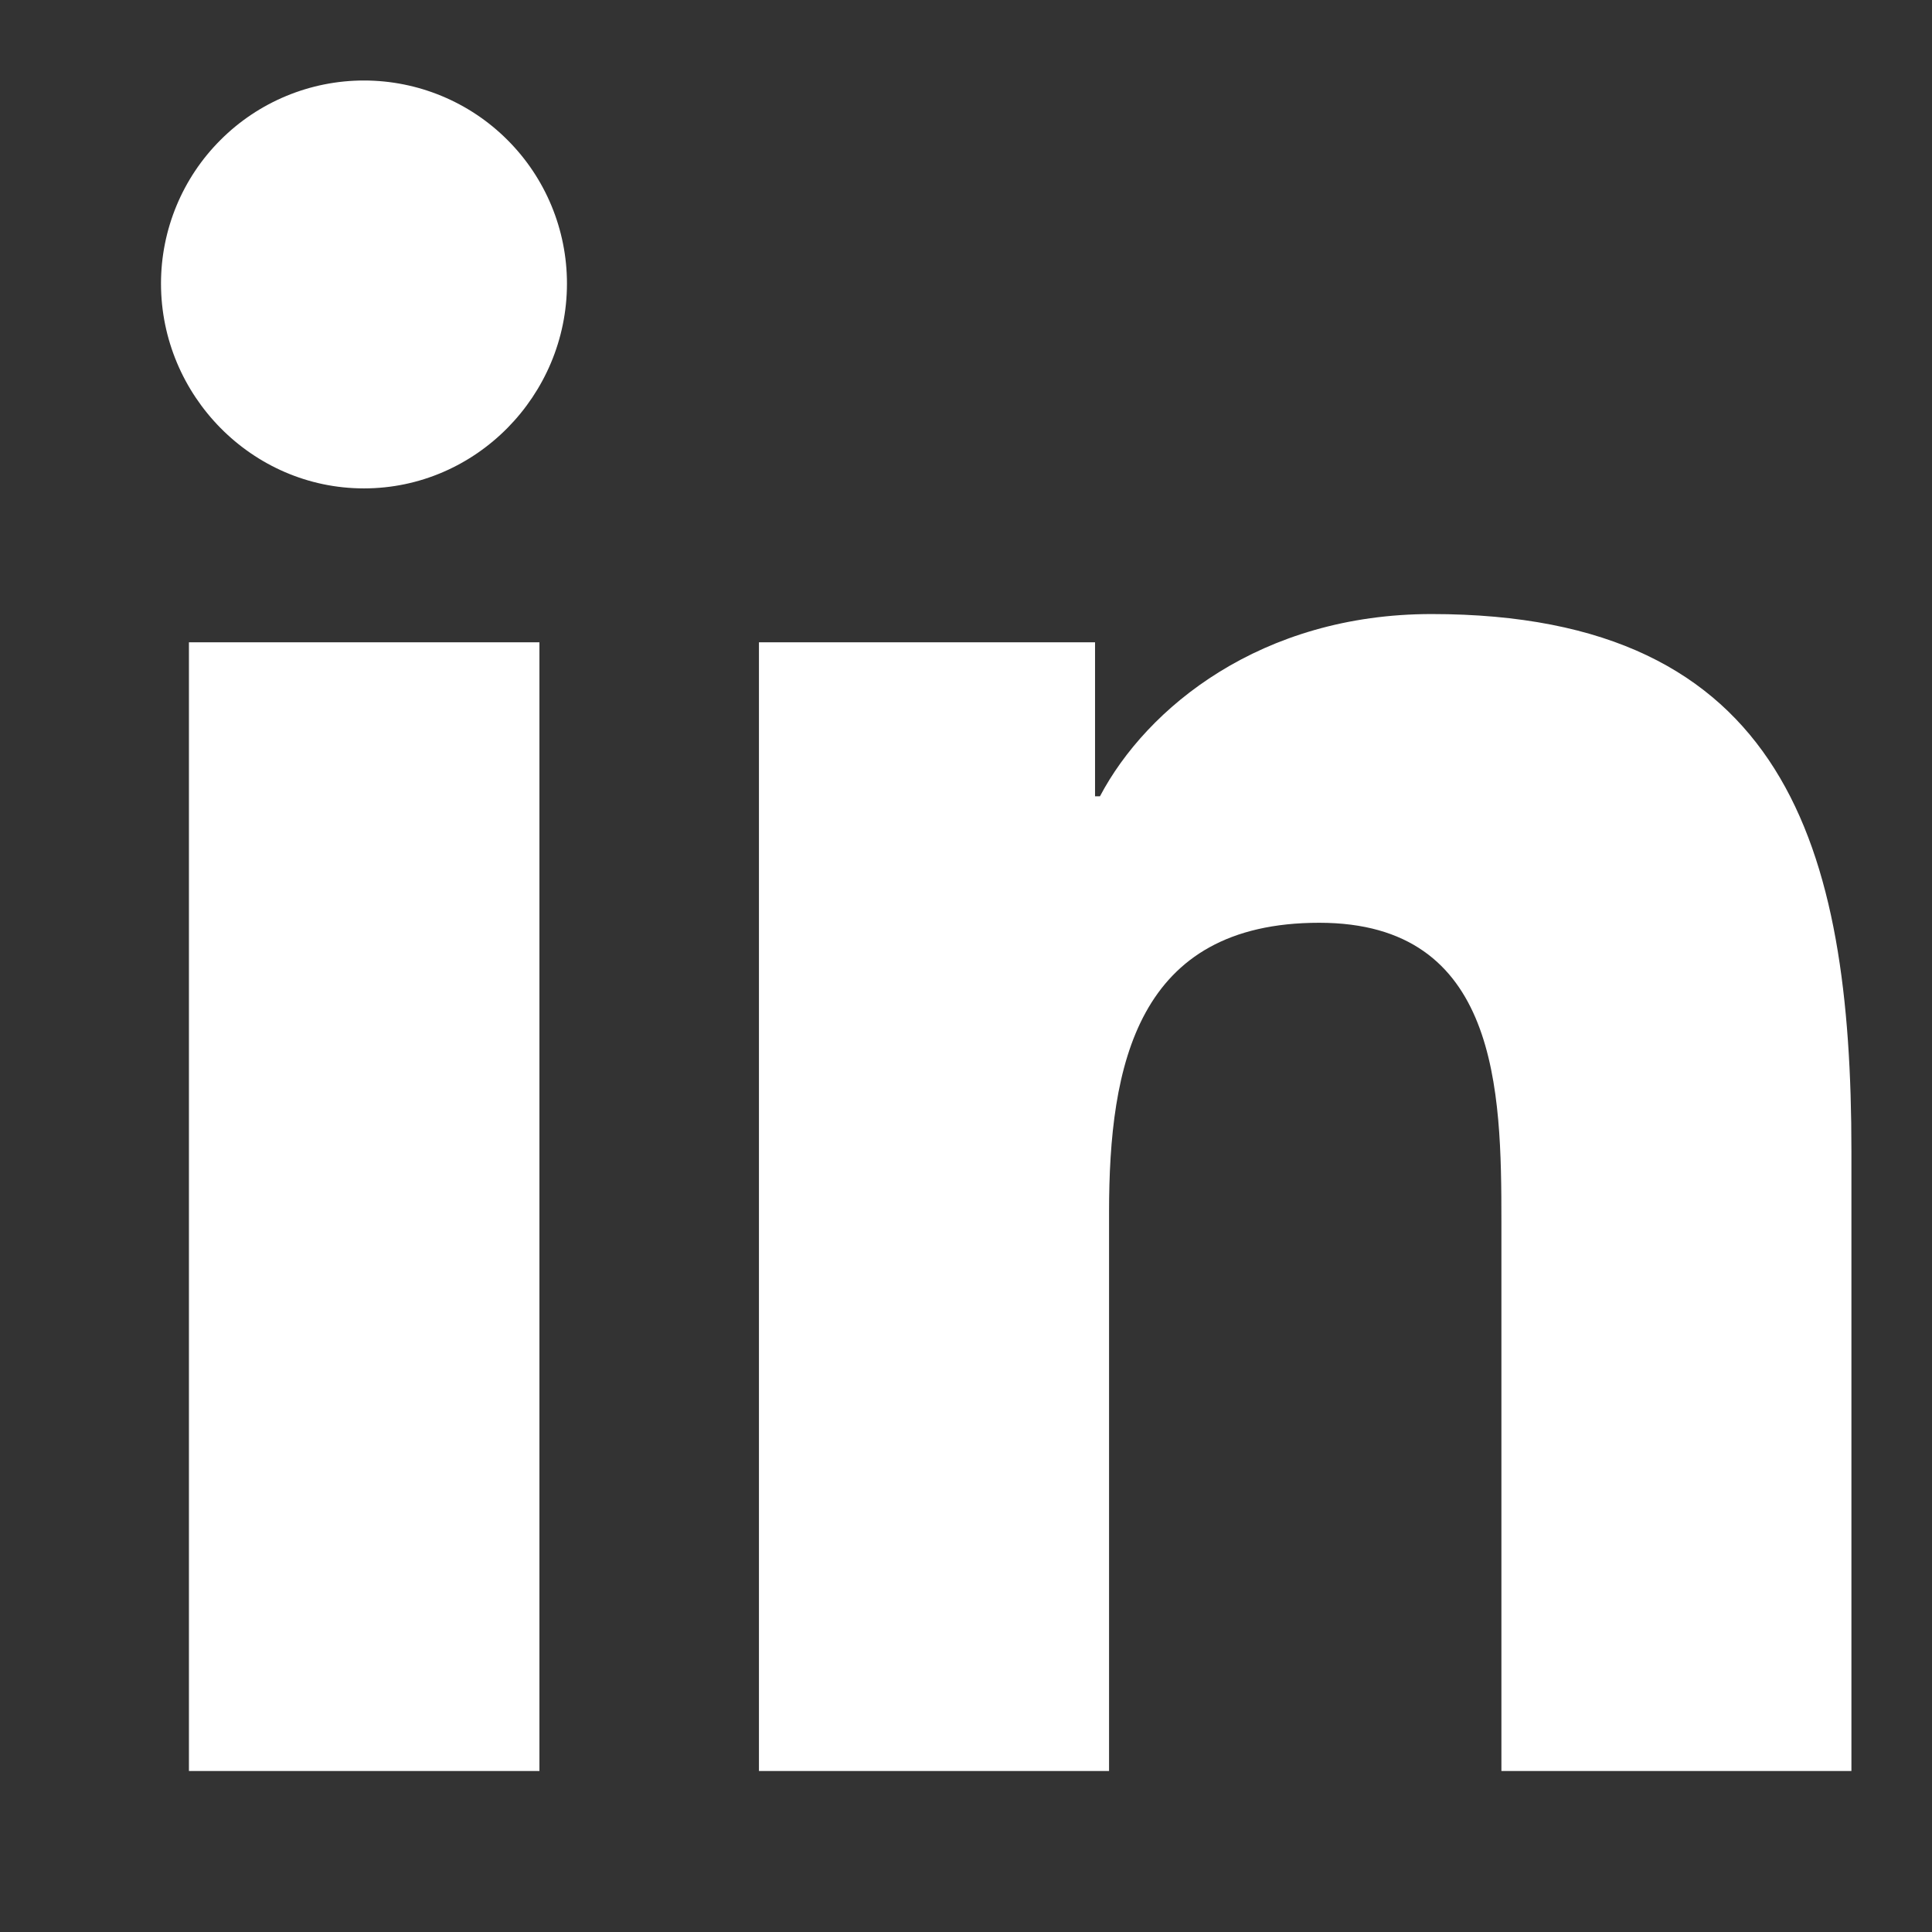
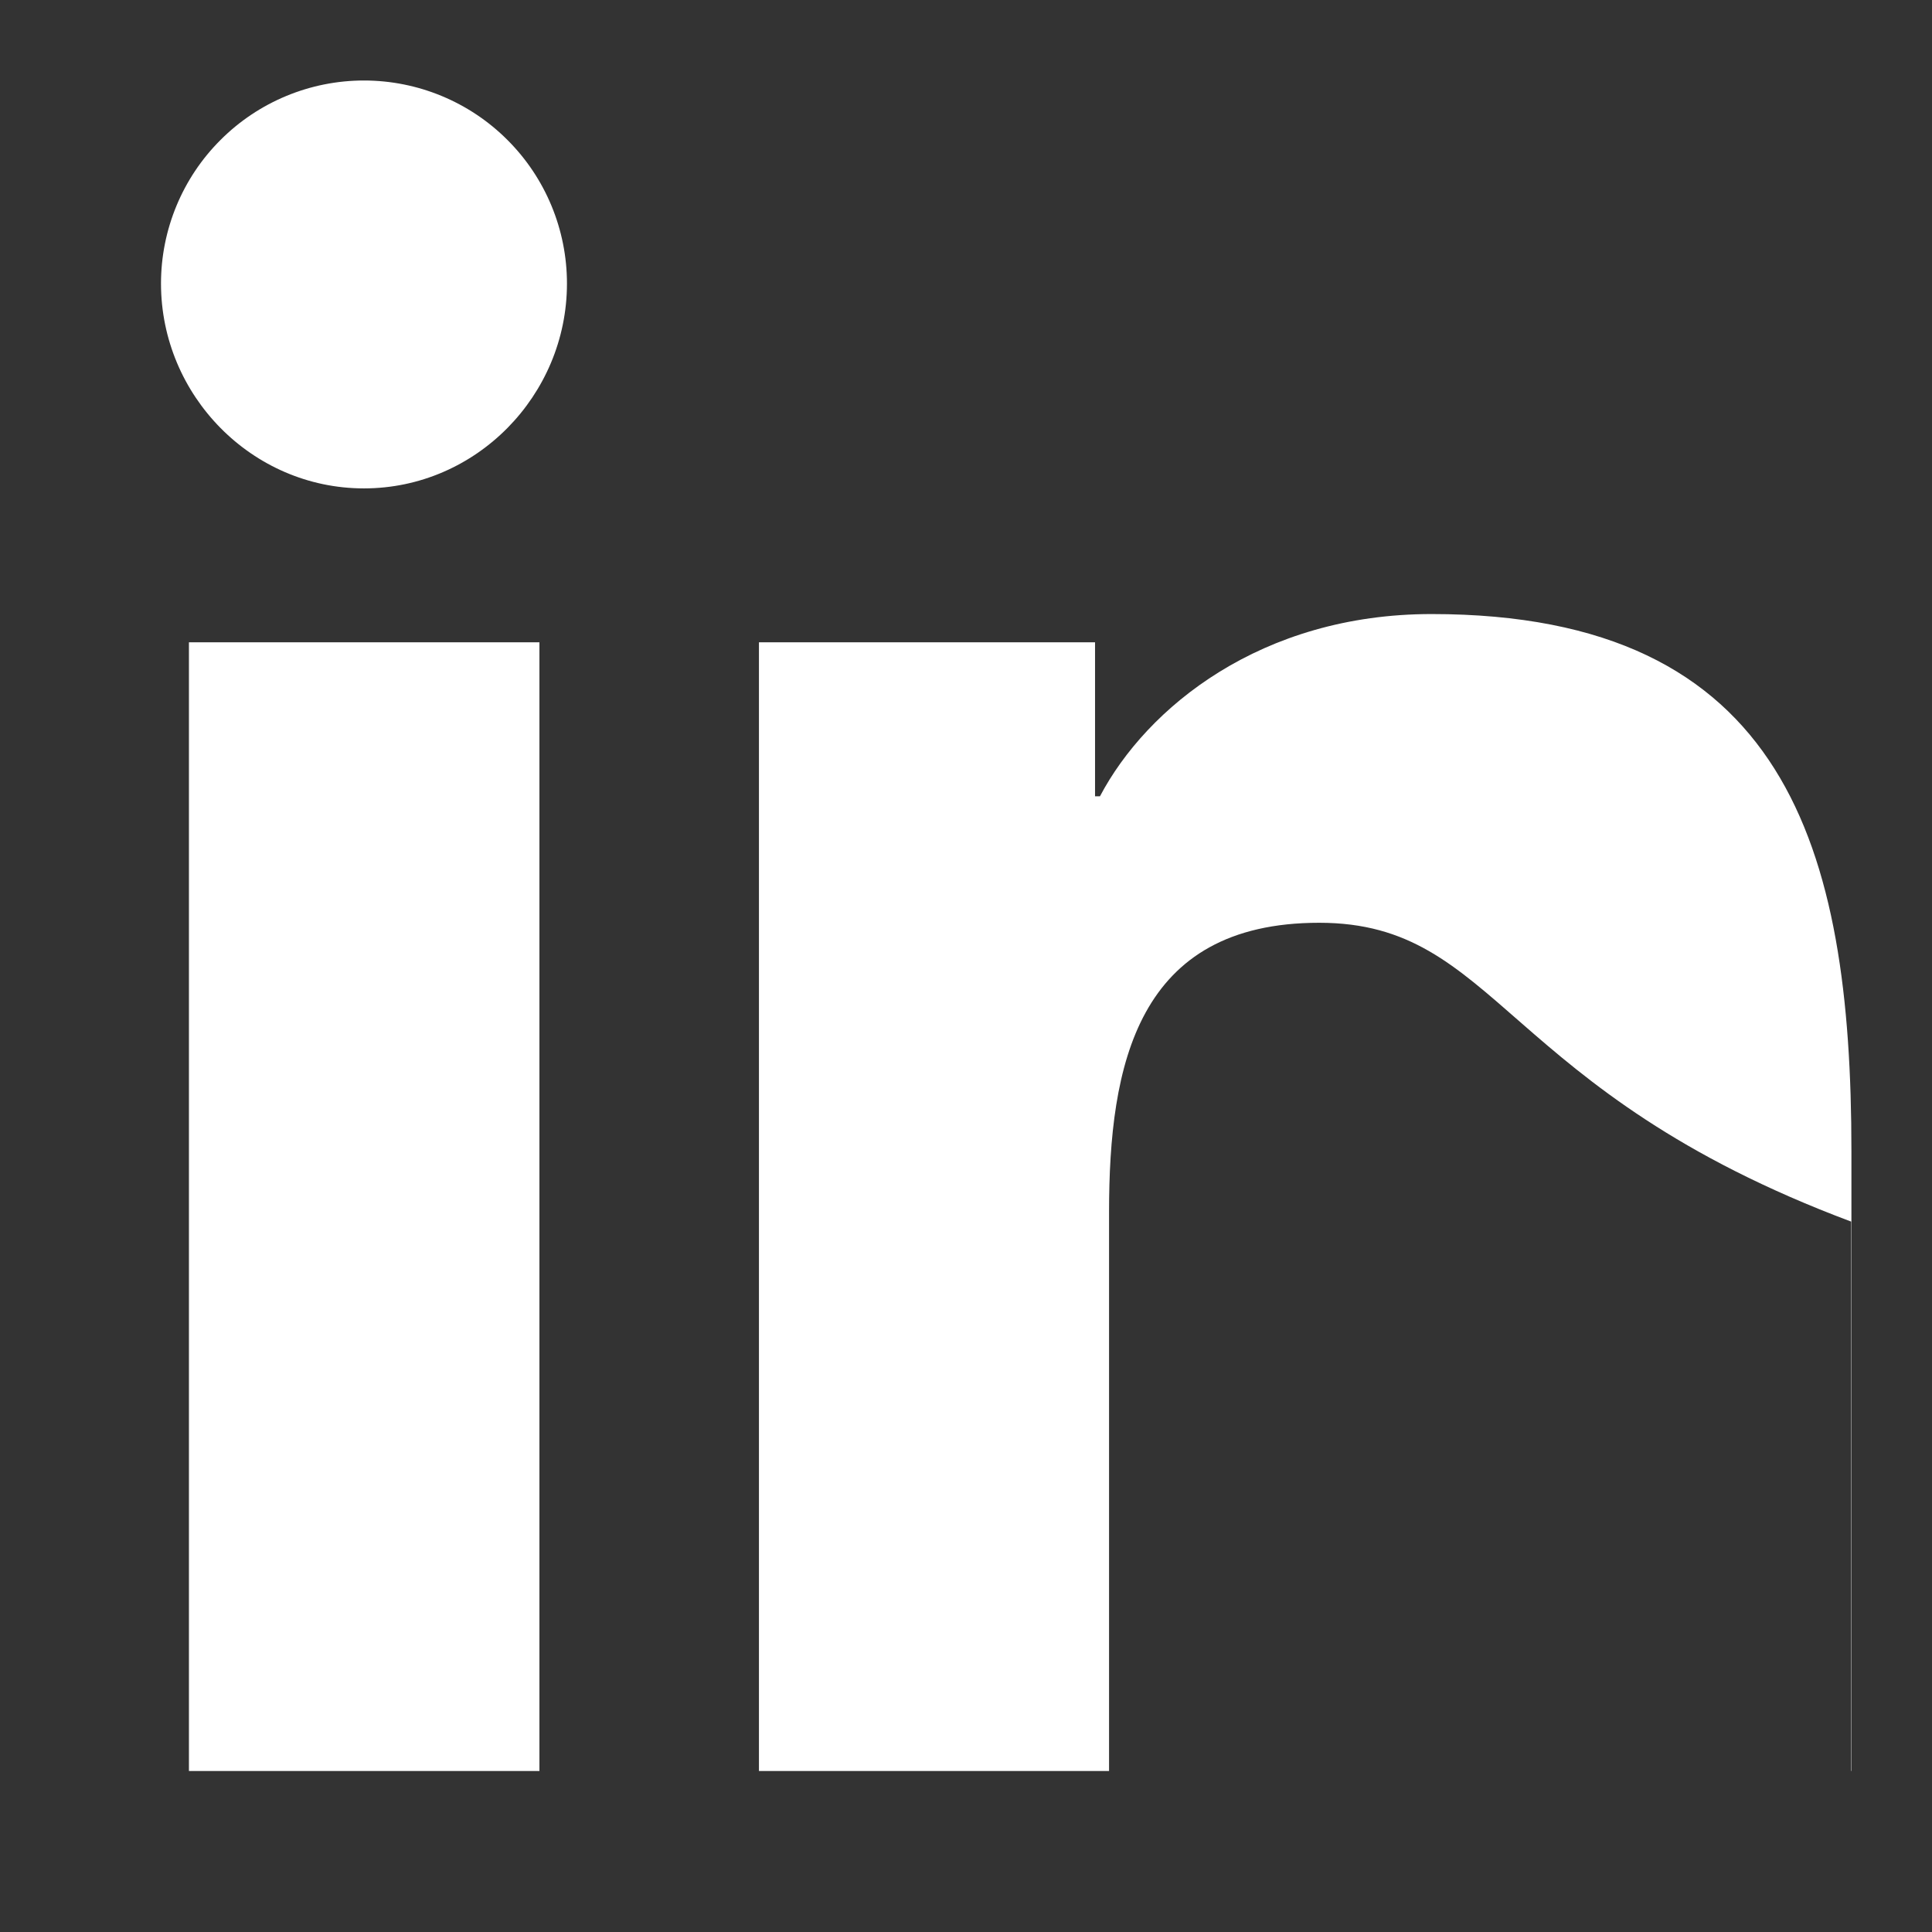
<svg xmlns="http://www.w3.org/2000/svg" width="24" height="24" viewBox="0 0 24 24" fill="none">
  <rect x="0" y="0" width="24" height="24" fill="#333333" stroke="none" />
-   <path d="M6.701 22H2.347V7.979H6.701V22ZM4.521 6.067C3.13 6.067 2 4.913 2 3.522C2 2.853 2.266 2.211 2.739 1.739C3.211 1.266 3.853 1 4.521 1C5.19 1 5.832 1.266 6.304 1.739C6.777 2.211 7.043 2.853 7.043 3.522C7.043 4.913 5.913 6.067 4.521 6.067ZM22.995 22H18.651V15.175C18.651 13.548 18.619 11.463 16.388 11.463C14.124 11.463 13.777 13.229 13.777 15.058V22H9.428V7.979H13.603V9.892H13.664C14.245 8.79 15.665 7.628 17.783 7.628C22.189 7.628 22.999 10.53 22.999 14.298V22H22.995Z" fill="white" />
+   <path d="M6.701 22H2.347V7.979H6.701V22ZM4.521 6.067C3.13 6.067 2 4.913 2 3.522C2 2.853 2.266 2.211 2.739 1.739C3.211 1.266 3.853 1 4.521 1C5.19 1 5.832 1.266 6.304 1.739C6.777 2.211 7.043 2.853 7.043 3.522C7.043 4.913 5.913 6.067 4.521 6.067ZM22.995 22V15.175C18.651 13.548 18.619 11.463 16.388 11.463C14.124 11.463 13.777 13.229 13.777 15.058V22H9.428V7.979H13.603V9.892H13.664C14.245 8.79 15.665 7.628 17.783 7.628C22.189 7.628 22.999 10.53 22.999 14.298V22H22.995Z" fill="white" />
</svg>